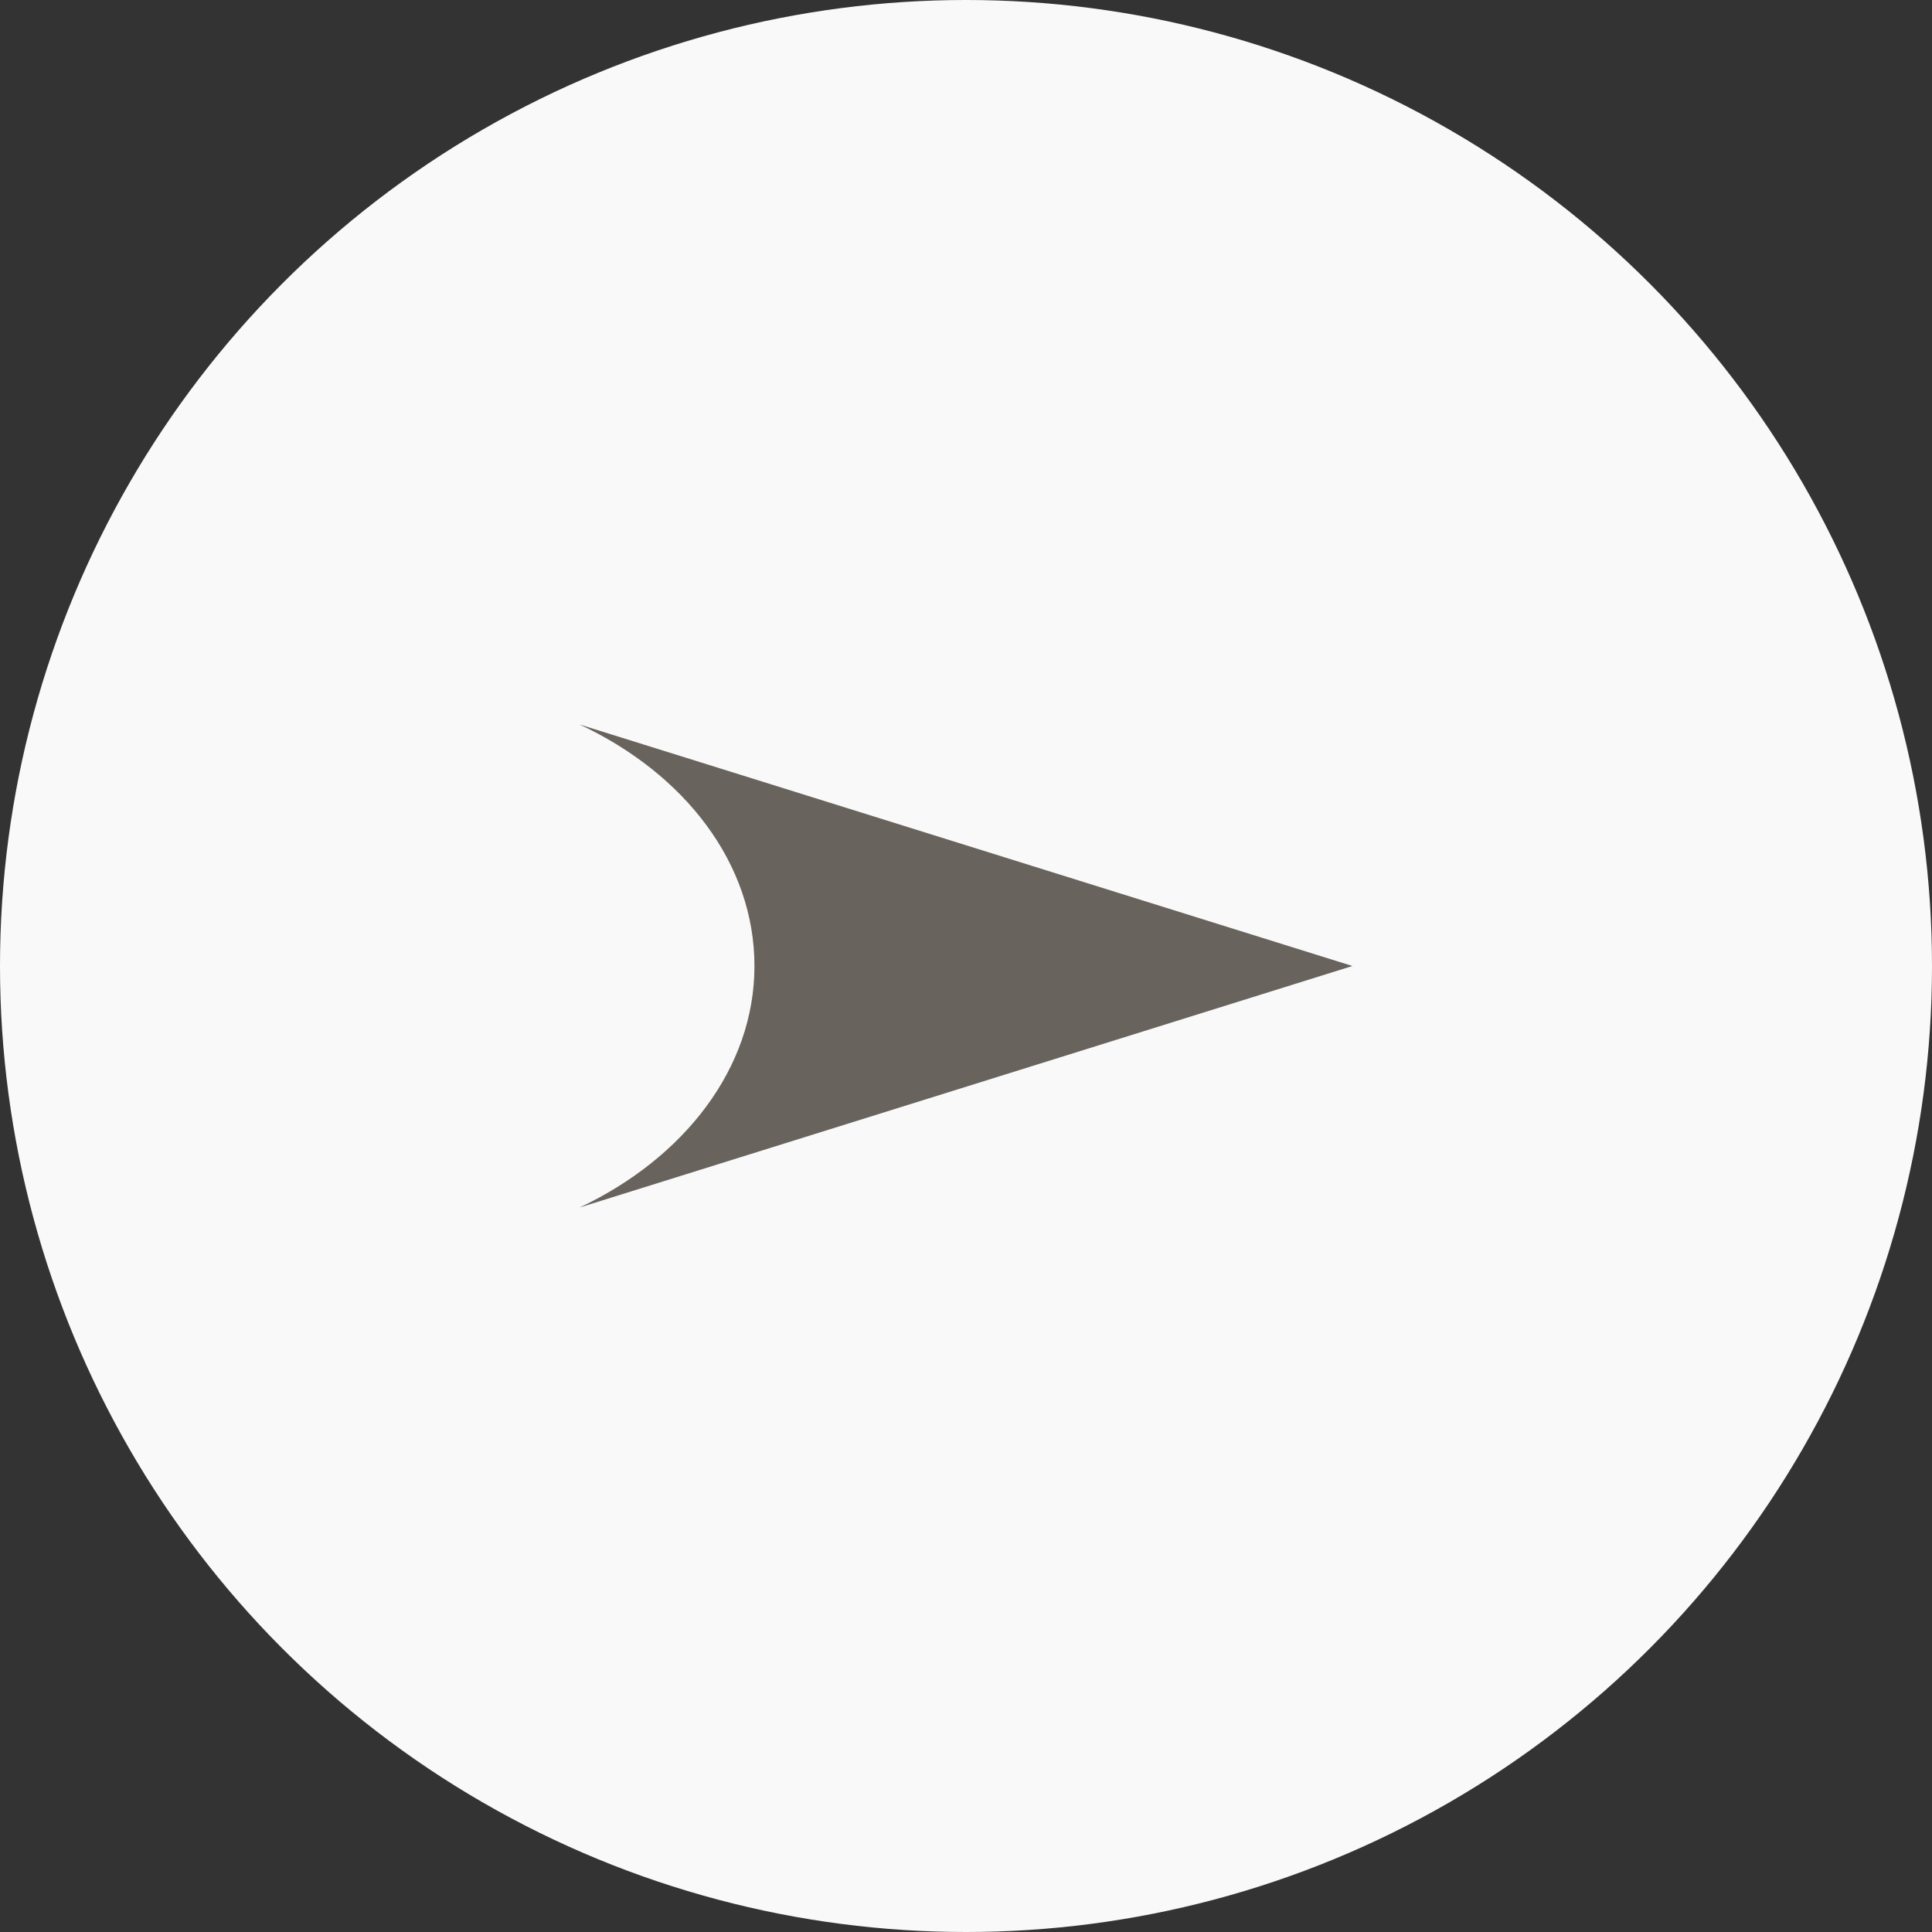
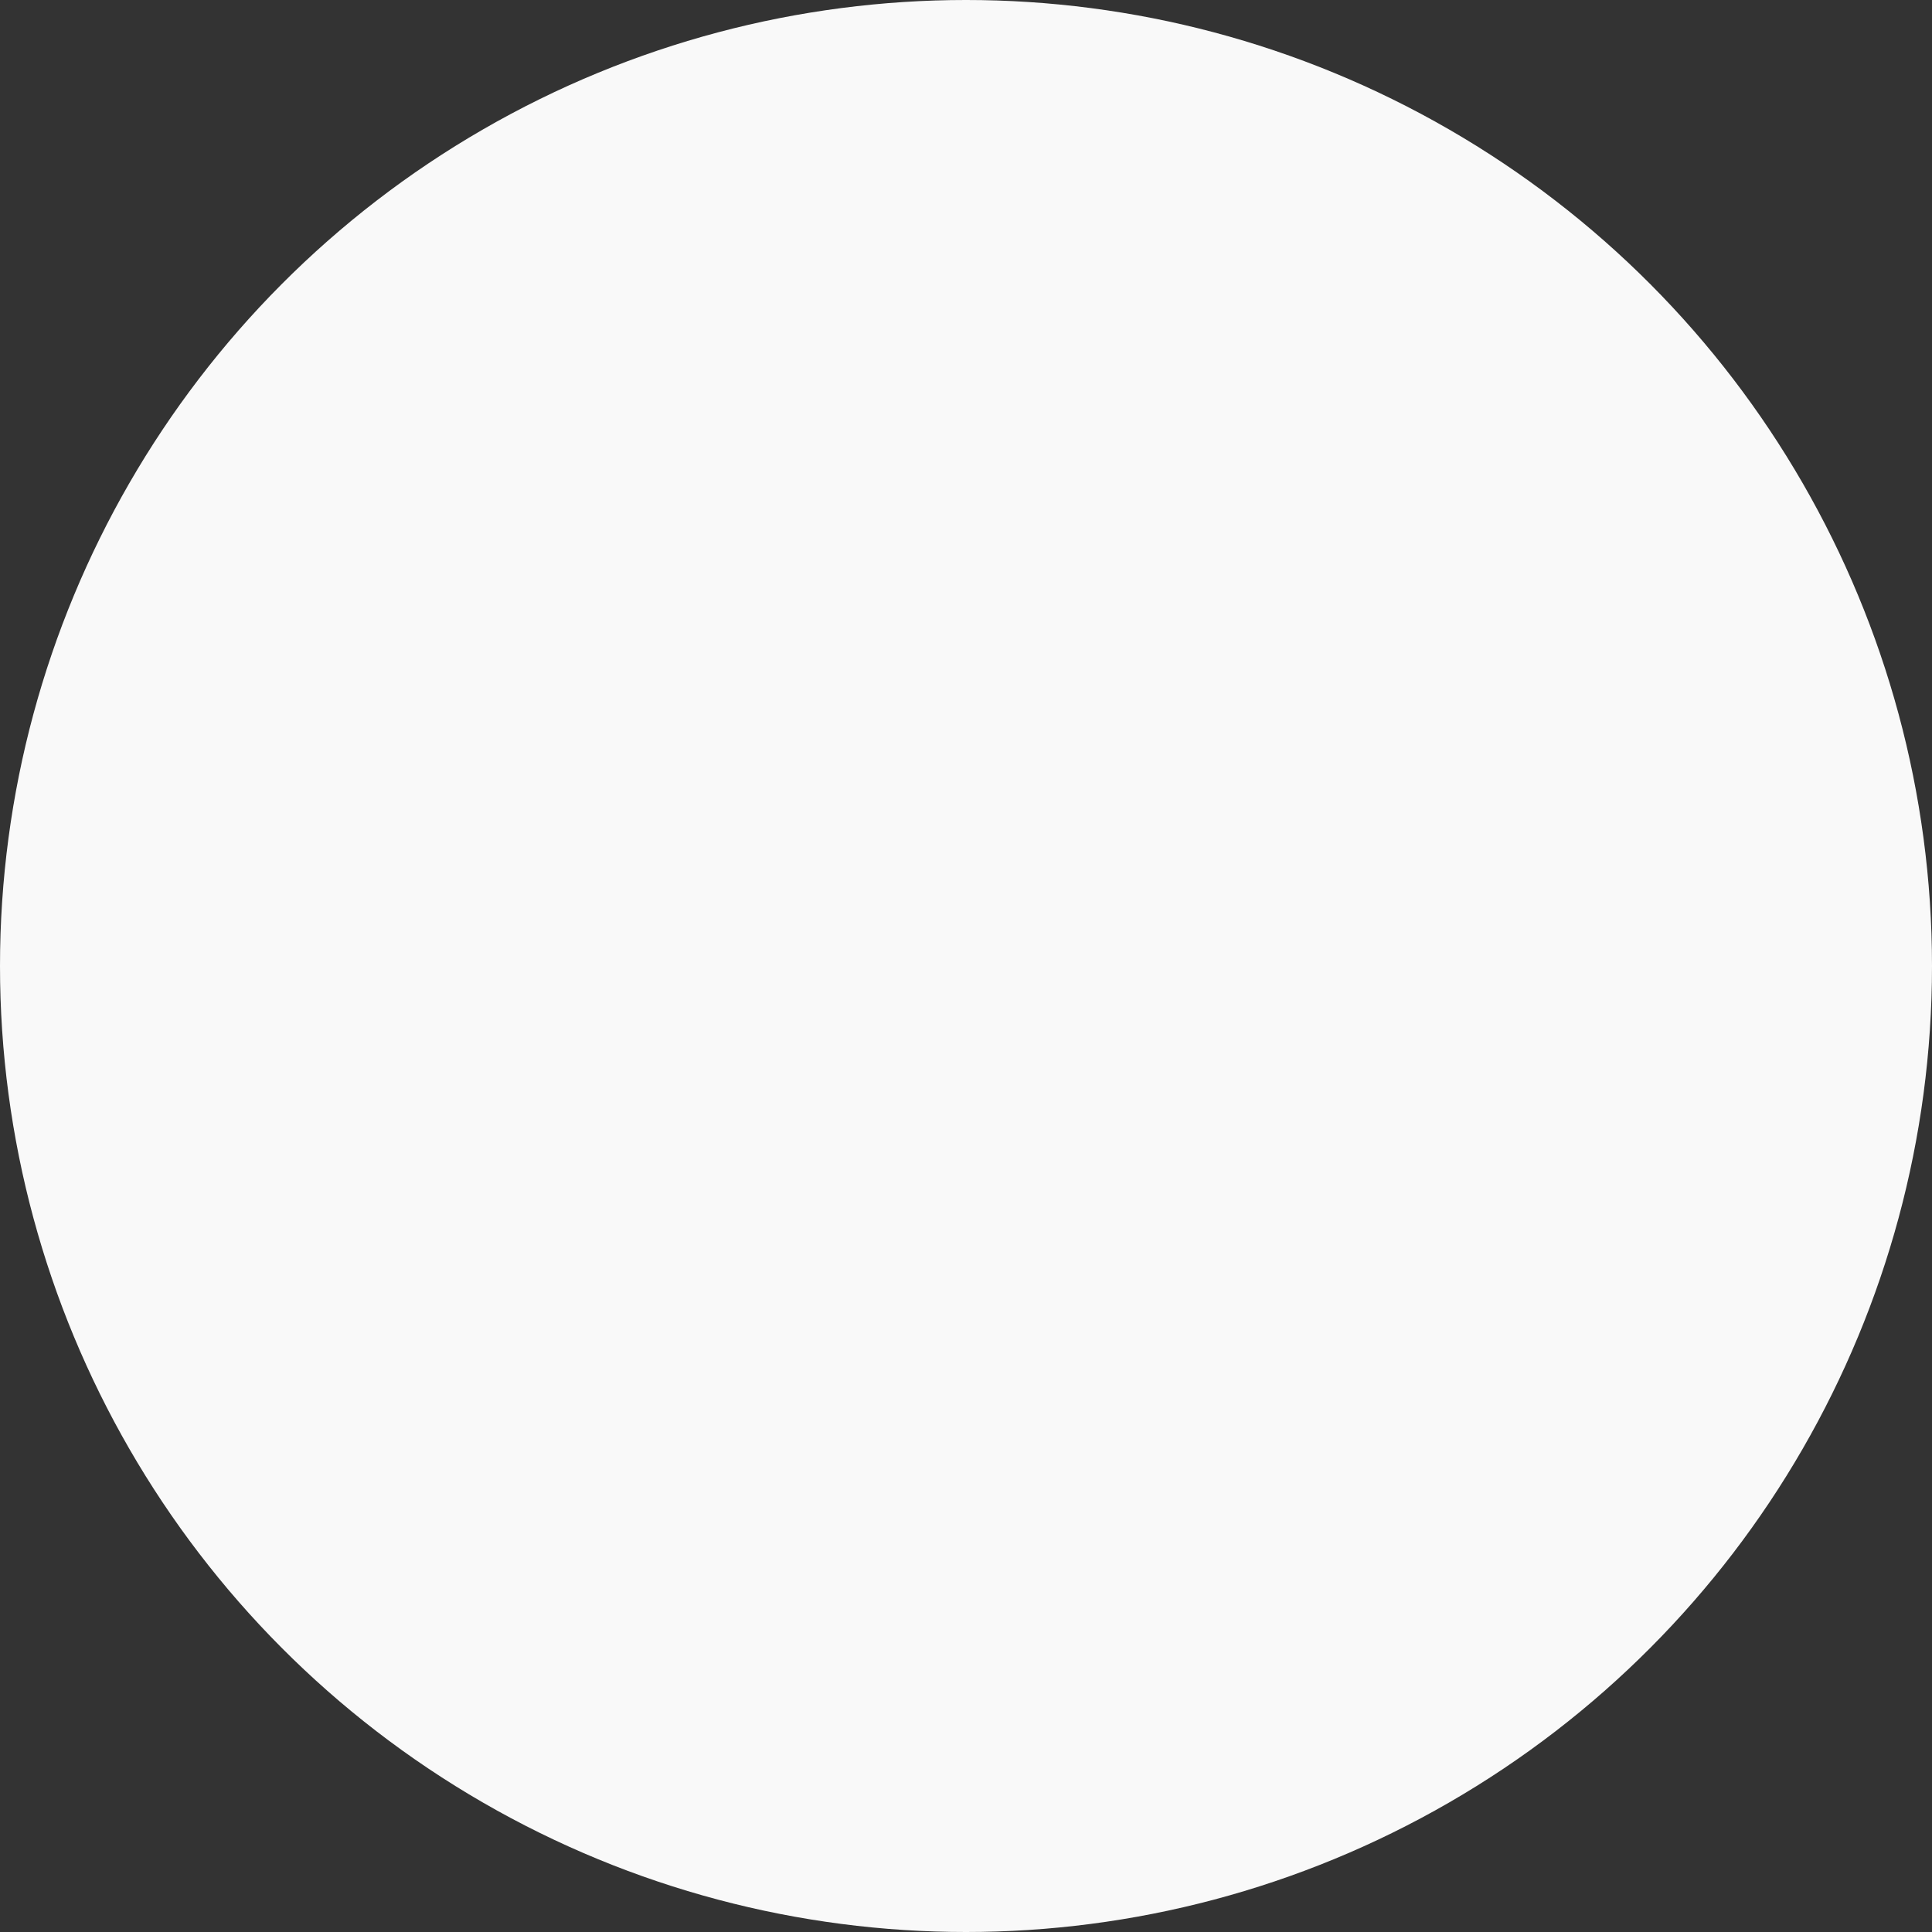
<svg xmlns="http://www.w3.org/2000/svg" id="_レイヤー_2" data-name="レイヤー 2" viewBox="0 0 20 20">
  <rect x="0" y="0" width="20" height="20" fill="#333333" stroke="none" />
  <defs>
    <style>
      .cls-1 {
        fill: #69635d;
      }

      .cls-2 {
        fill: #f9f9f9;
      }
    </style>
  </defs>
  <g id="_デザイン" data-name="デザイン">
    <g>
      <circle class="cls-2" cx="10" cy="10" r="10" />
-       <path class="cls-1" d="M6,12.5l8-2.5-8-2.5c1.09.51,1.81,1.44,1.81,2.5s-.73,1.99-1.81,2.5Z" />
    </g>
  </g>
</svg>